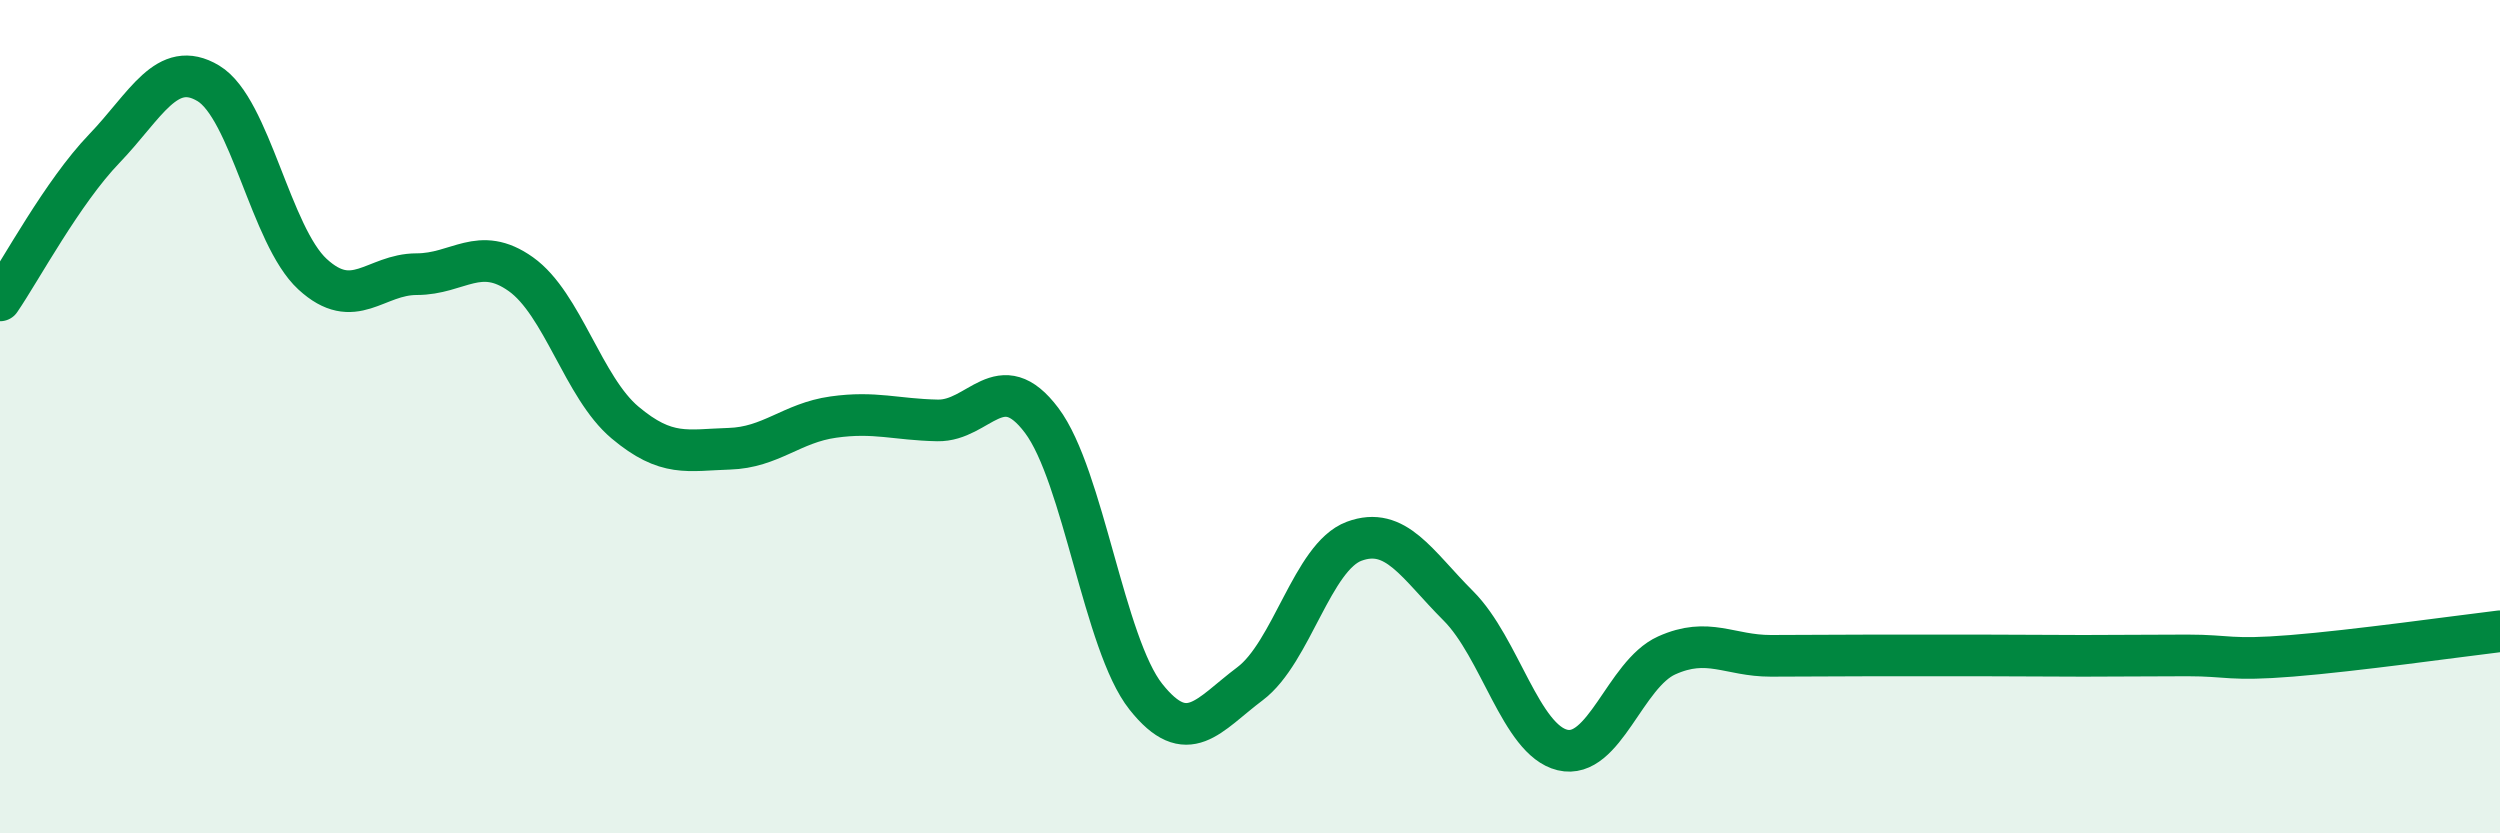
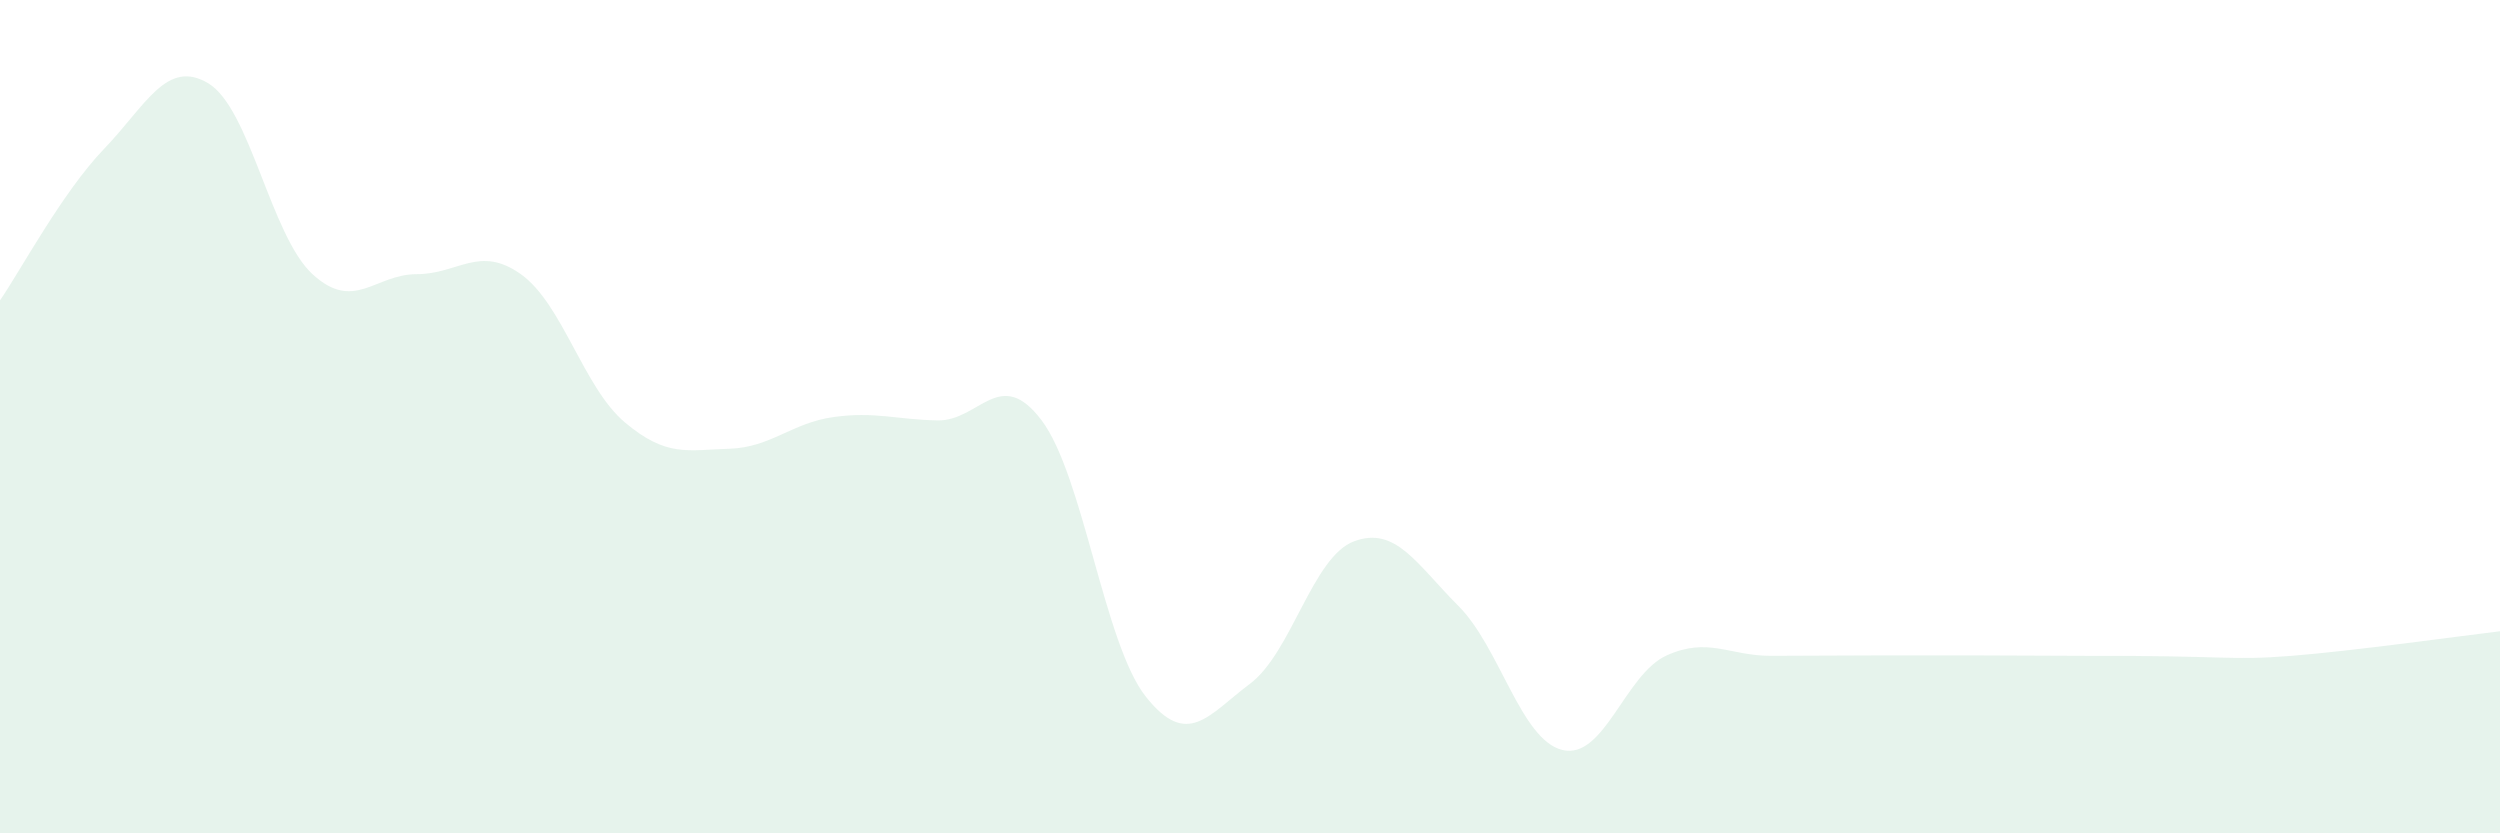
<svg xmlns="http://www.w3.org/2000/svg" width="60" height="20" viewBox="0 0 60 20">
-   <path d="M 0,7.21 C 0.5,6.48 1.5,4.61 2.5,3.57 C 3.5,2.53 4,1.4 5,2 C 6,2.6 6.5,5.66 7.5,6.58 C 8.5,7.5 9,6.58 10,6.58 C 11,6.58 11.5,5.87 12.5,6.58 C 13.5,7.29 14,9.3 15,10.14 C 16,10.98 16.5,10.8 17.5,10.77 C 18.5,10.74 19,10.15 20,10.01 C 21,9.87 21.5,10.07 22.5,10.09 C 23.5,10.11 24,8.76 25,10.09 C 26,11.42 26.5,15.46 27.5,16.72 C 28.5,17.98 29,17.16 30,16.41 C 31,15.66 31.5,13.36 32.5,12.99 C 33.5,12.62 34,13.54 35,14.54 C 36,15.54 36.5,17.76 37.5,18 C 38.5,18.24 39,16.18 40,15.73 C 41,15.28 41.5,15.74 42.5,15.74 C 43.5,15.74 44,15.73 45,15.73 C 46,15.73 46.5,15.73 47.5,15.73 C 48.5,15.73 49,15.74 50,15.74 C 51,15.74 51.5,15.73 52.5,15.73 C 53.5,15.73 53.5,15.86 55,15.74 C 56.5,15.62 59,15.27 60,15.15L60 20L0 20Z" fill="#008740" opacity="0.1" stroke-linecap="round" stroke-linejoin="round" />
-   <path d="M 0,7.21 C 0.5,6.48 1.5,4.61 2.5,3.57 C 3.5,2.53 4,1.4 5,2 C 6,2.6 6.5,5.66 7.5,6.58 C 8.5,7.5 9,6.58 10,6.58 C 11,6.58 11.5,5.87 12.5,6.58 C 13.5,7.29 14,9.3 15,10.14 C 16,10.98 16.5,10.8 17.5,10.77 C 18.5,10.74 19,10.15 20,10.01 C 21,9.87 21.5,10.07 22.5,10.09 C 23.5,10.11 24,8.76 25,10.09 C 26,11.42 26.5,15.46 27.5,16.72 C 28.5,17.98 29,17.16 30,16.41 C 31,15.66 31.5,13.36 32.5,12.99 C 33.5,12.62 34,13.54 35,14.54 C 36,15.54 36.5,17.76 37.5,18 C 38.5,18.24 39,16.18 40,15.73 C 41,15.28 41.5,15.74 42.5,15.74 C 43.5,15.74 44,15.73 45,15.73 C 46,15.73 46.5,15.73 47.5,15.73 C 48.5,15.73 49,15.74 50,15.74 C 51,15.74 51.5,15.73 52.5,15.73 C 53.5,15.73 53.5,15.86 55,15.74 C 56.5,15.62 59,15.27 60,15.15" stroke="#008740" stroke-width="1" fill="none" stroke-linecap="round" stroke-linejoin="round" />
+   <path d="M 0,7.21 C 0.5,6.48 1.5,4.61 2.5,3.57 C 3.5,2.53 4,1.4 5,2 C 6,2.6 6.5,5.66 7.5,6.58 C 8.5,7.5 9,6.58 10,6.58 C 11,6.58 11.5,5.87 12.5,6.58 C 13.5,7.29 14,9.3 15,10.14 C 16,10.98 16.5,10.8 17.5,10.77 C 18.5,10.74 19,10.15 20,10.01 C 21,9.87 21.5,10.07 22.5,10.09 C 23.5,10.11 24,8.76 25,10.09 C 26,11.42 26.5,15.46 27.5,16.72 C 28.5,17.98 29,17.16 30,16.41 C 31,15.66 31.5,13.36 32.5,12.99 C 33.5,12.62 34,13.54 35,14.54 C 36,15.54 36.5,17.76 37.5,18 C 38.5,18.24 39,16.18 40,15.73 C 41,15.28 41.5,15.74 42.5,15.74 C 43.5,15.74 44,15.73 45,15.73 C 46,15.73 46.5,15.73 47.5,15.73 C 48.5,15.73 49,15.74 50,15.74 C 53.5,15.73 53.5,15.86 55,15.74 C 56.5,15.62 59,15.27 60,15.15L60 20L0 20Z" fill="#008740" opacity="0.1" stroke-linecap="round" stroke-linejoin="round" />
</svg>